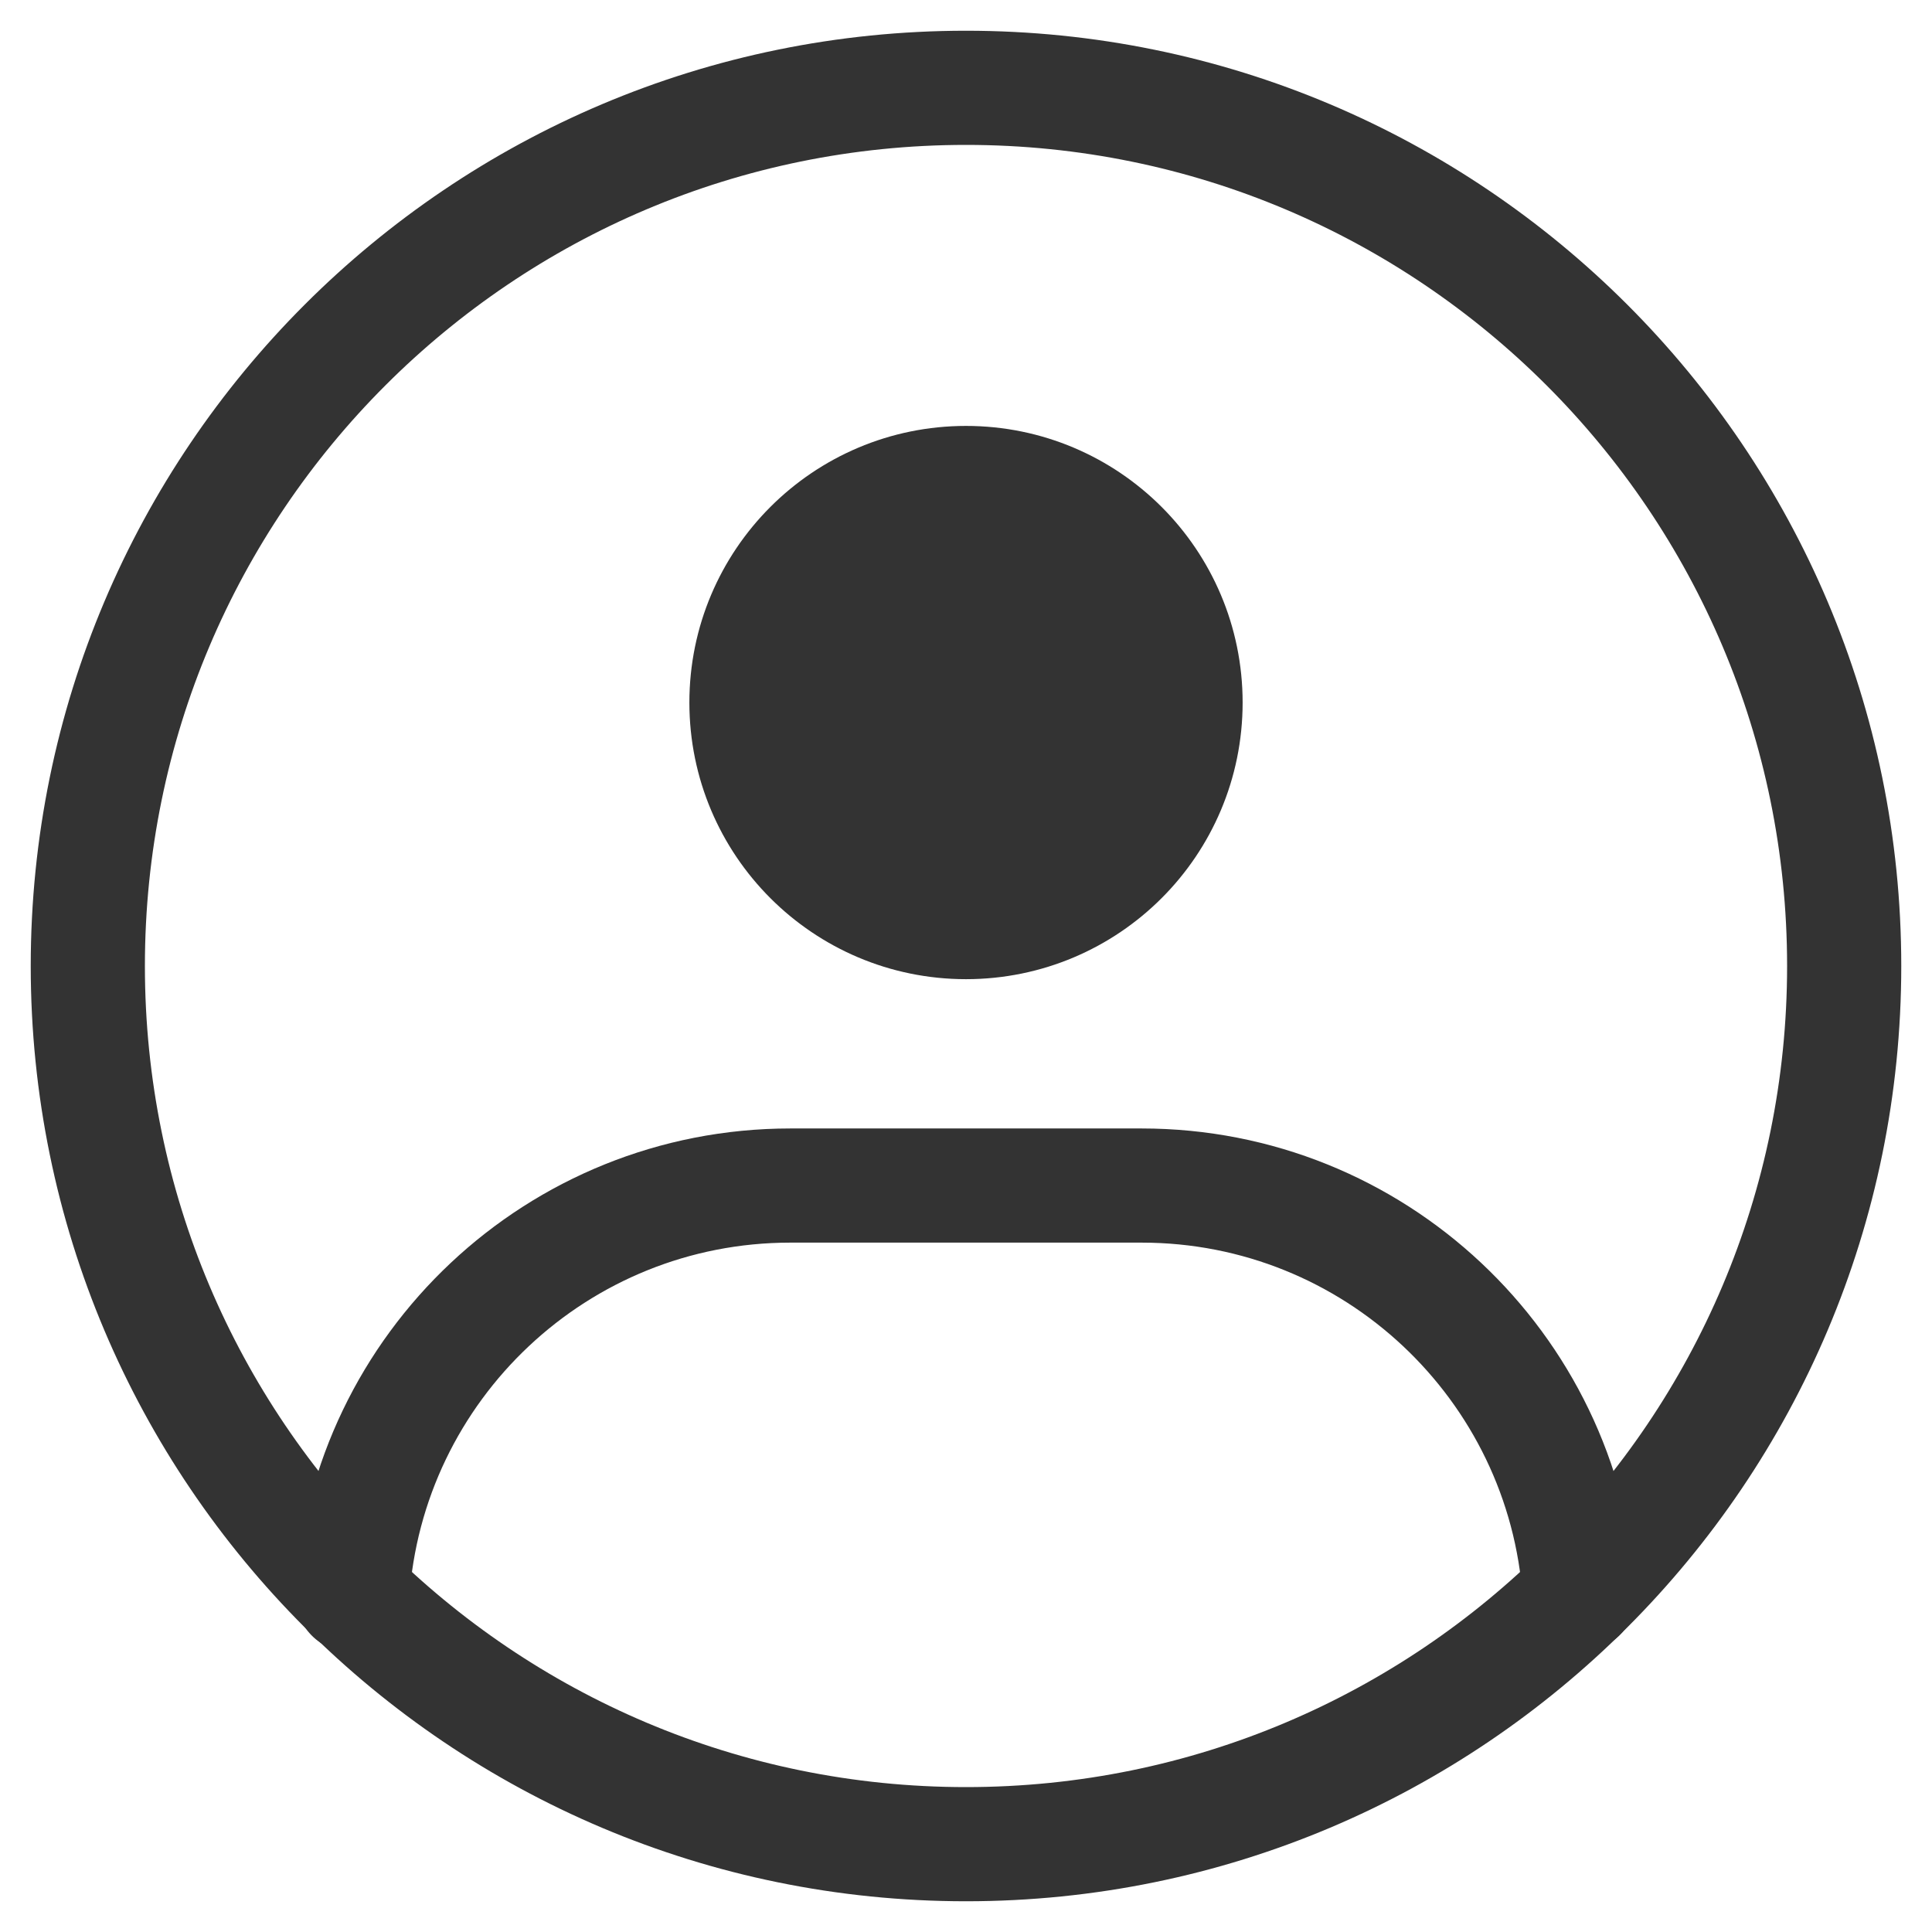
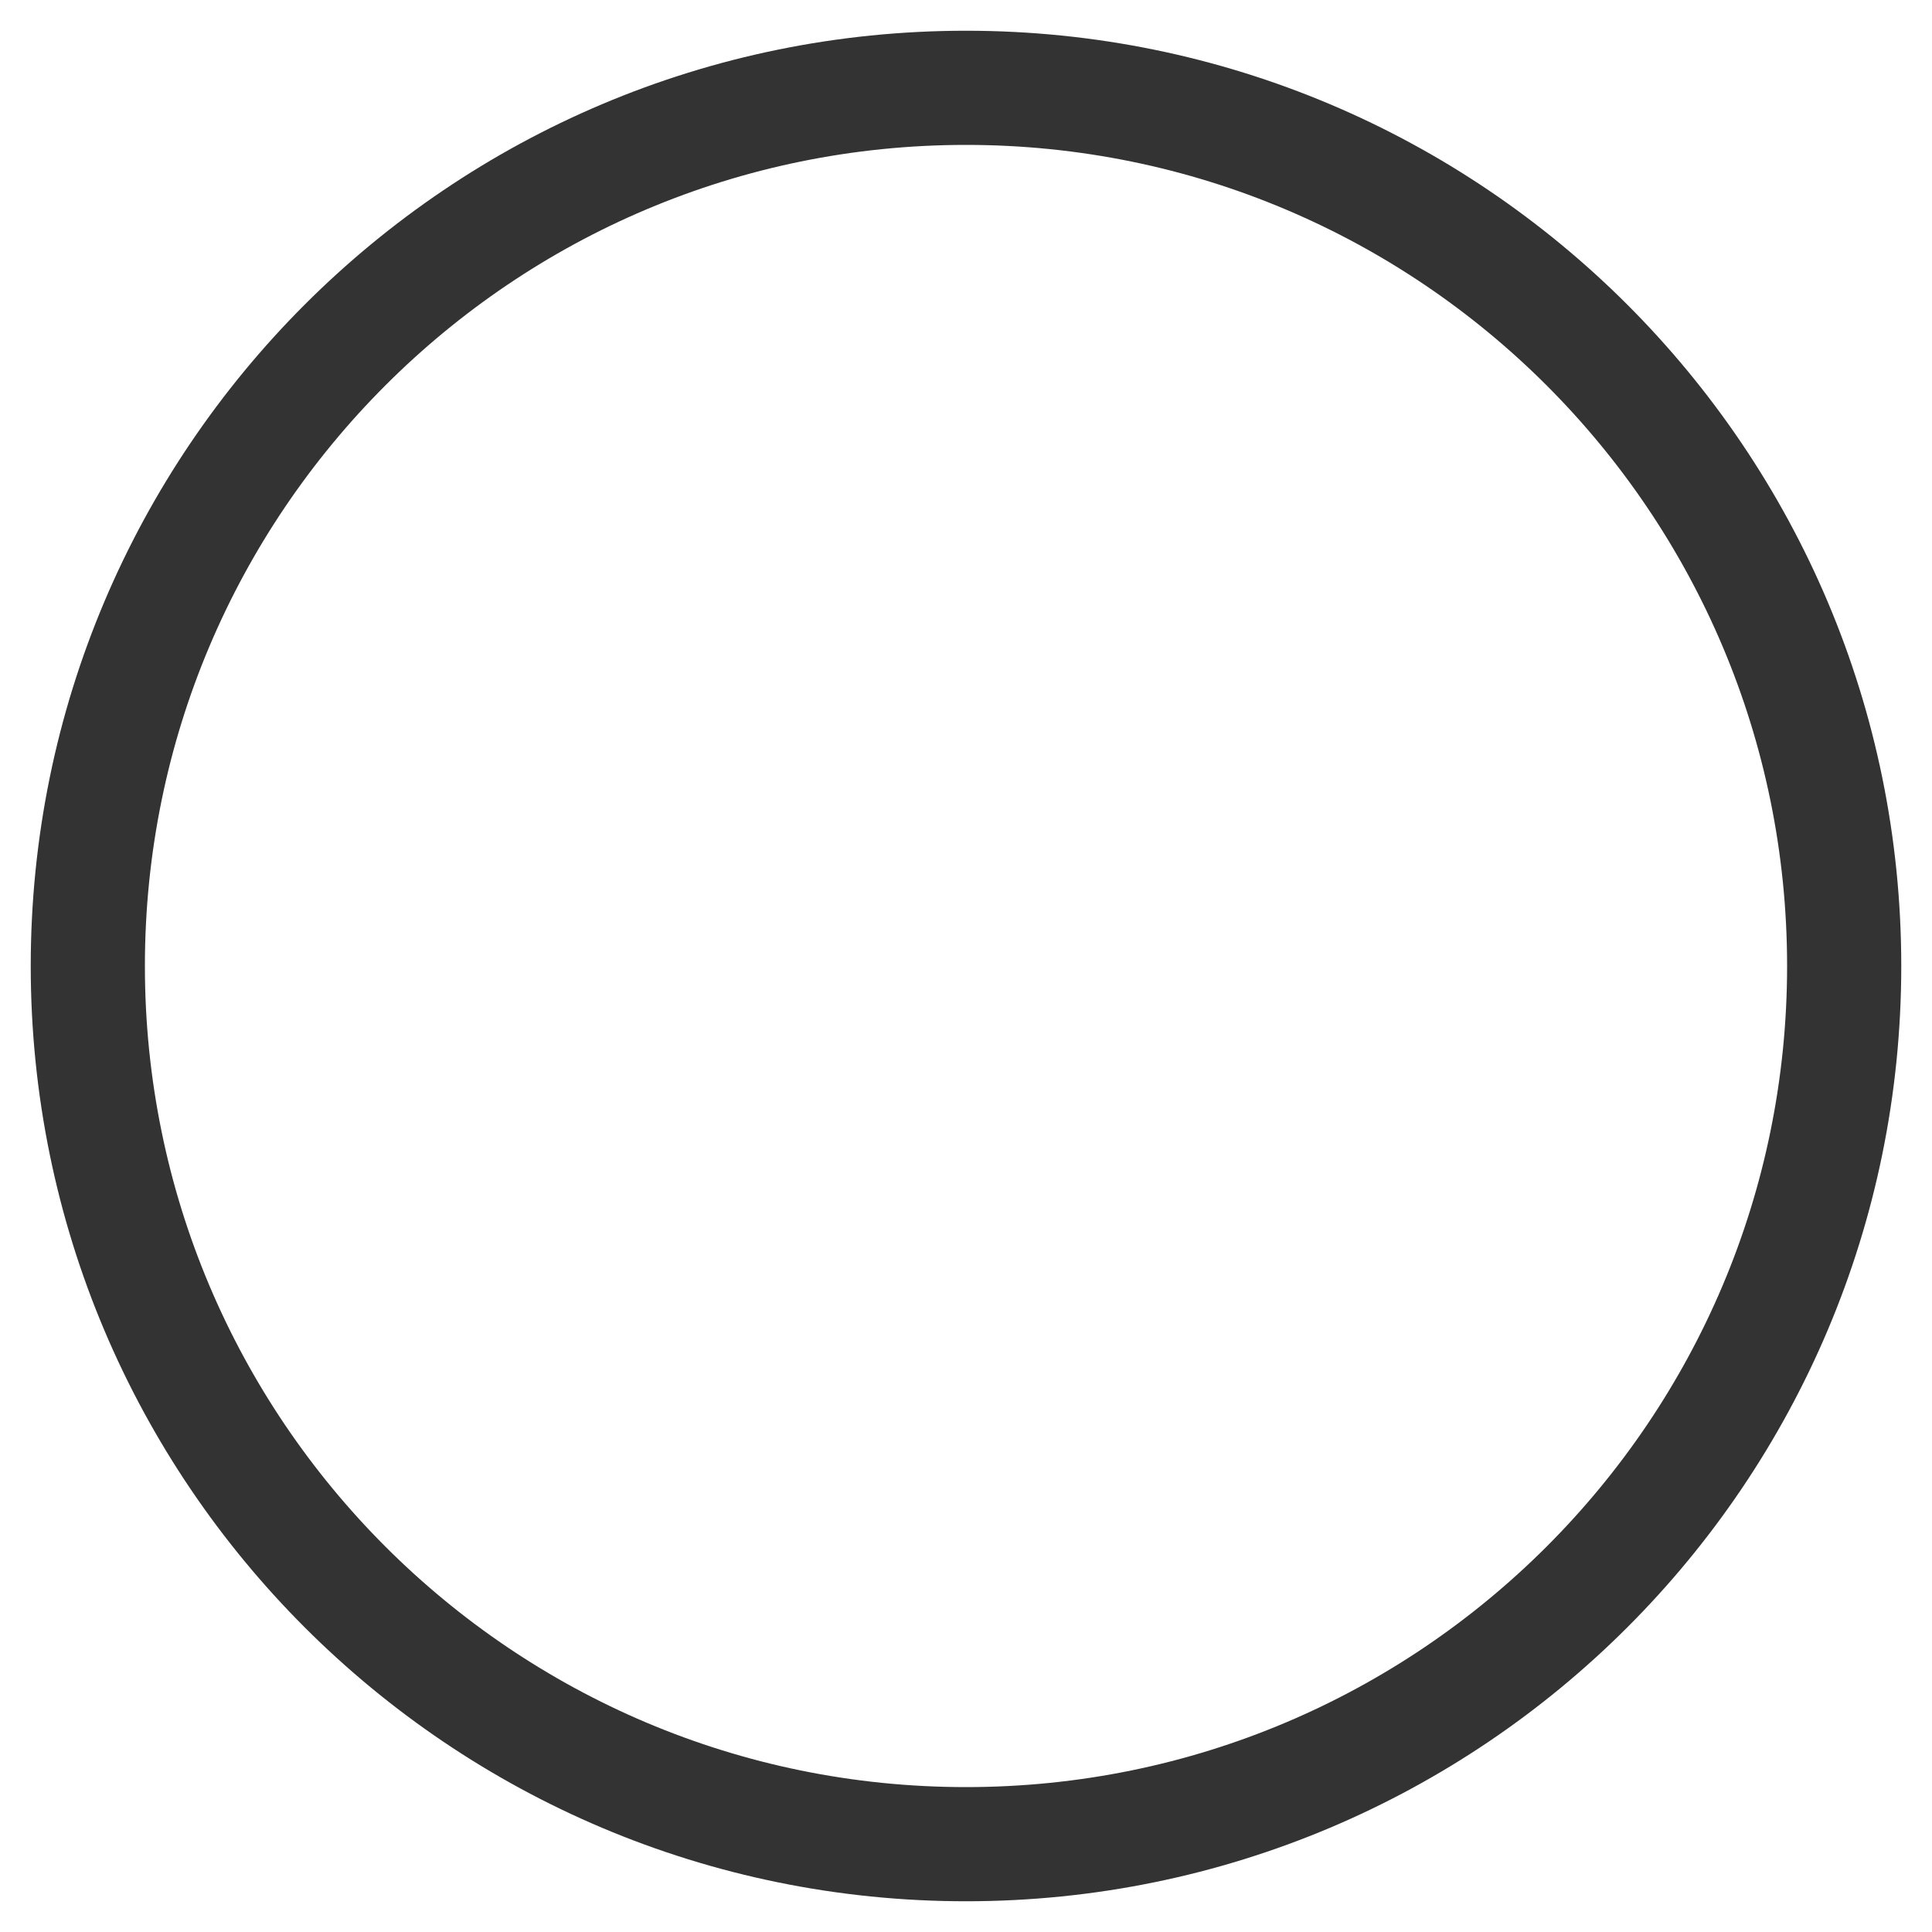
<svg xmlns="http://www.w3.org/2000/svg" width="22" height="22" viewBox="0 0 22 22" fill="none">
  <path fill-rule="evenodd" clip-rule="evenodd" d="M11 21C16.523 21 21 16.523 21 11C21 5.477 16.523 1 11 1C5.477 1 1 5.477 1 11C1 16.523 5.477 21 11 21Z" stroke="#333333" stroke-width="1.3" stroke-linecap="round" stroke-linejoin="round" />
-   <path d="M11 10.5C12.381 10.5 13.5 9.381 13.5 8C13.5 6.619 12.381 5.5 11 5.5C9.619 5.5 8.5 6.619 8.5 8C8.5 9.381 9.619 10.5 11 10.5Z" fill="#333333" stroke="#333333" stroke-width="1.3" stroke-linejoin="round" />
-   <path d="M4.011 18.166C4.183 15.56 6.351 13.5 9 13.5H13C15.645 13.5 17.811 15.555 17.988 18.156" stroke="#333333" stroke-width="1.3" stroke-linecap="round" stroke-linejoin="round" />
</svg>